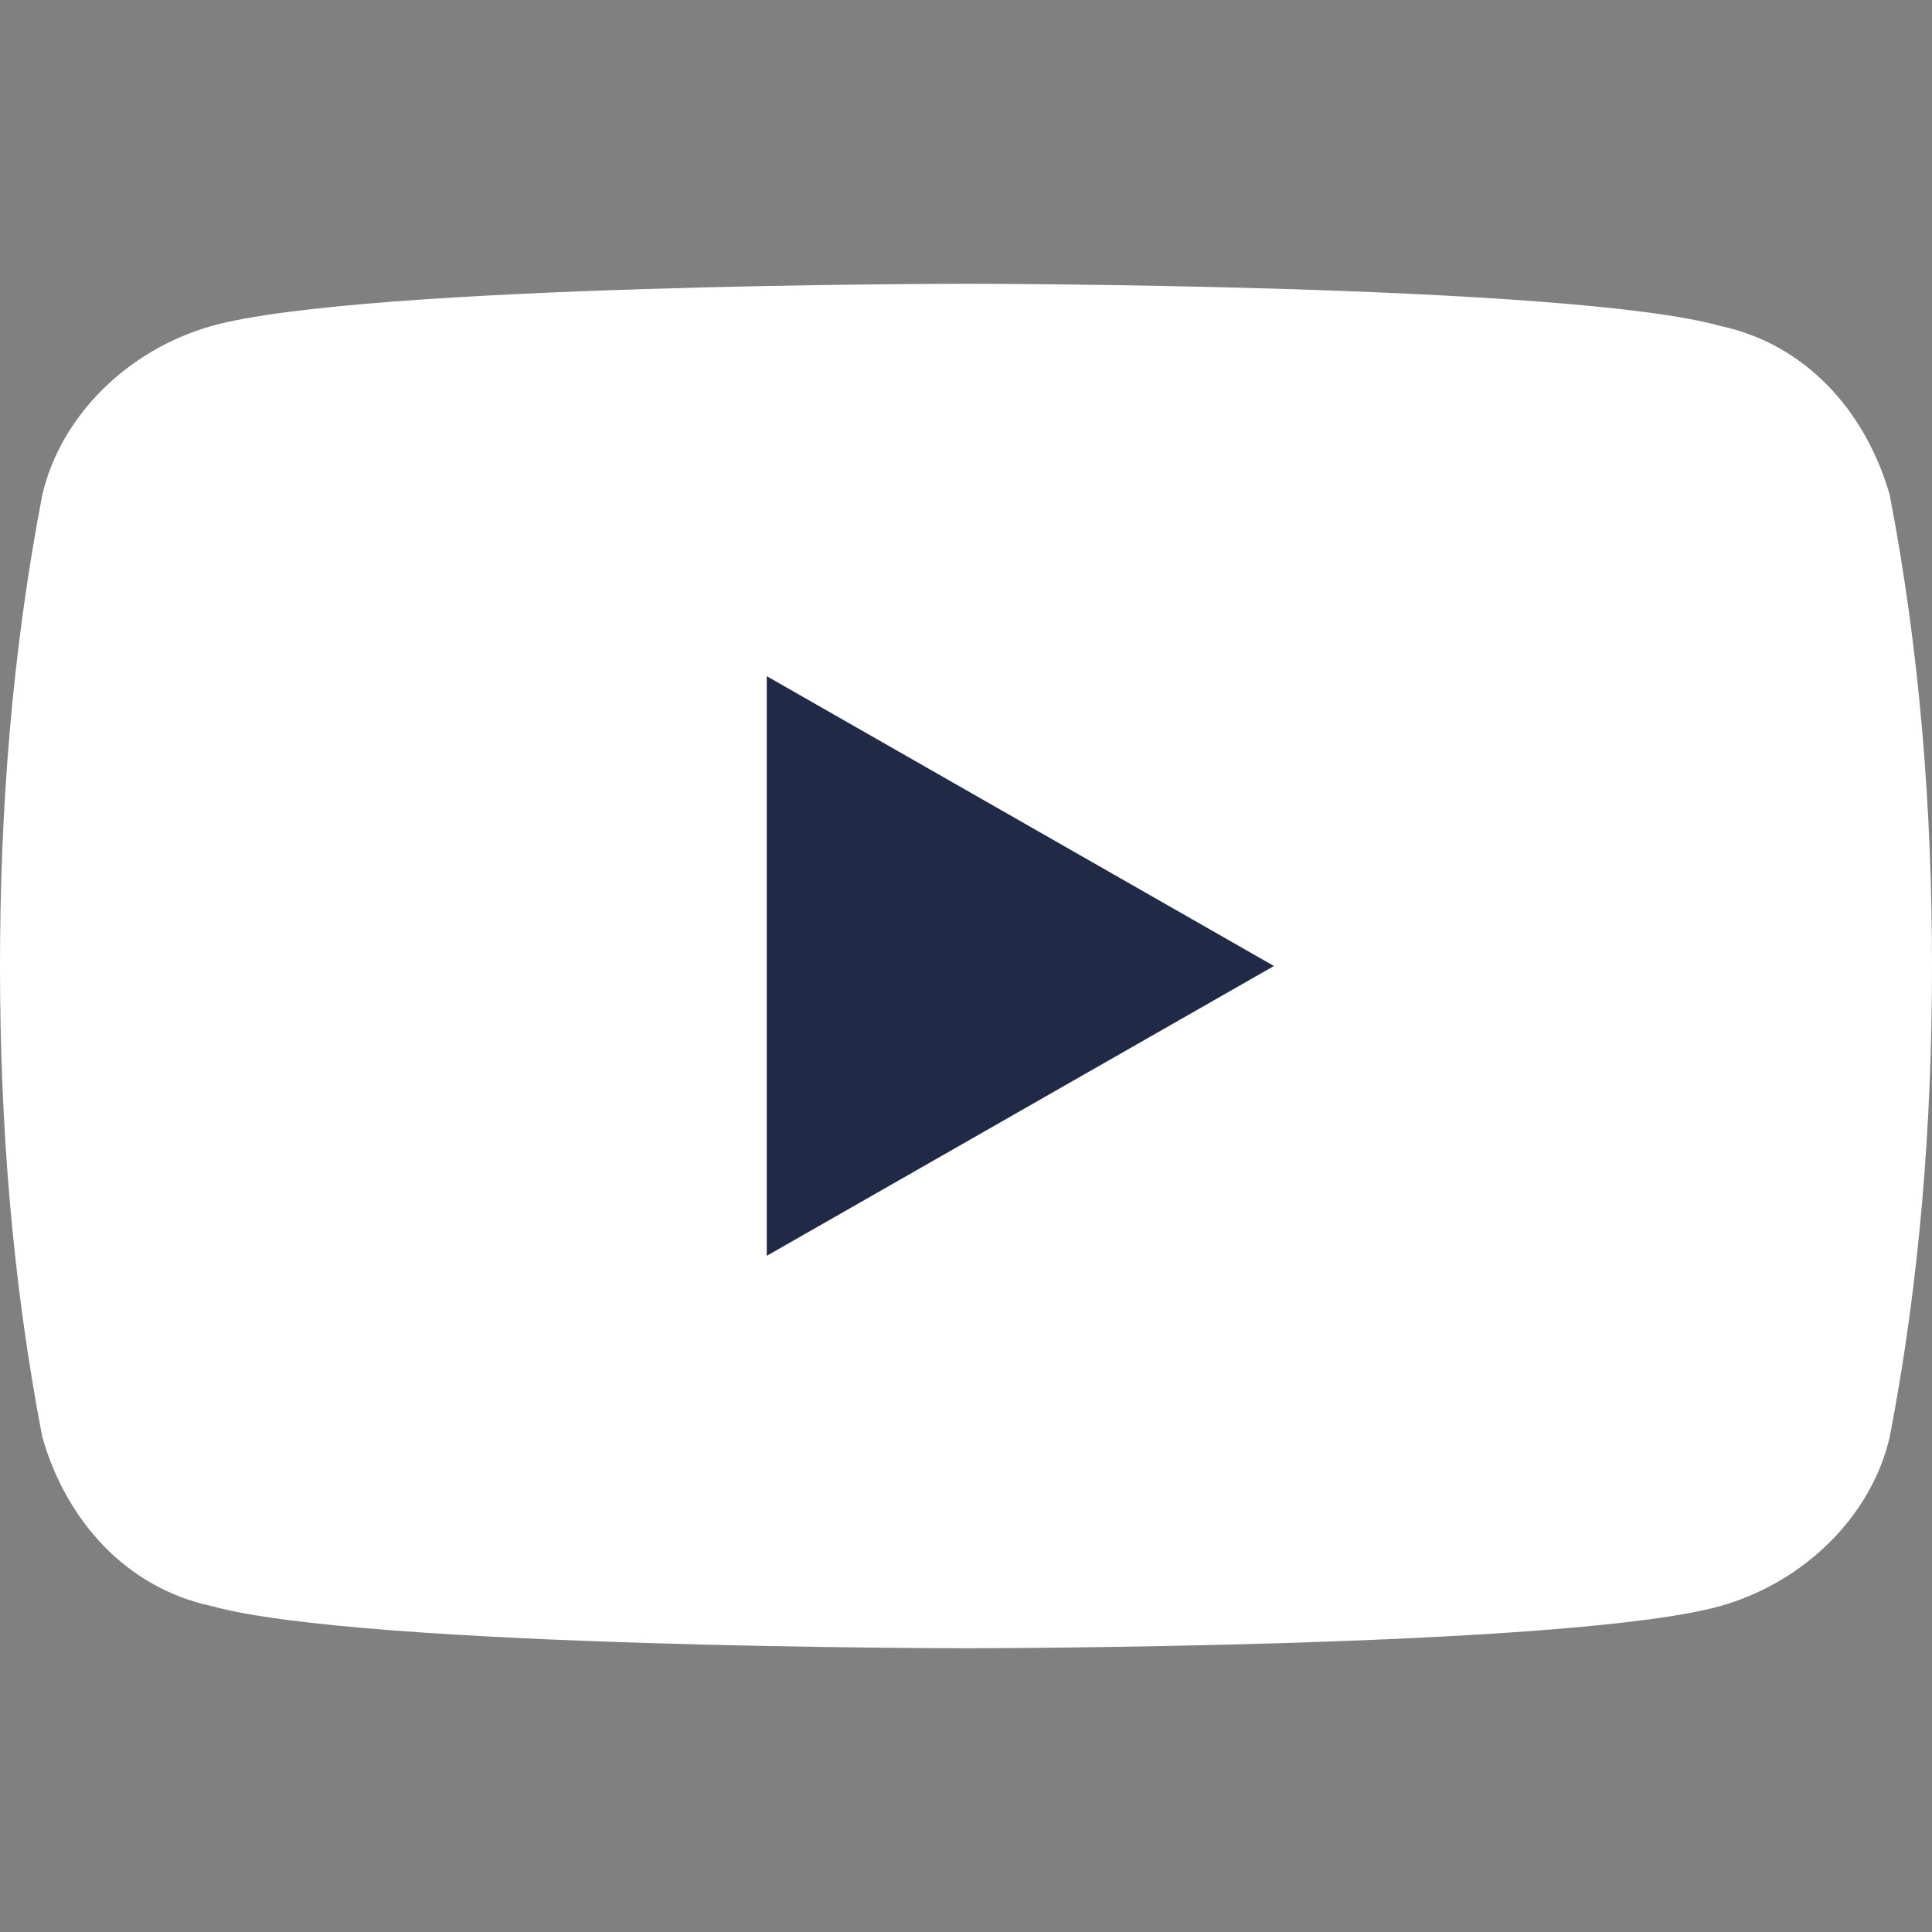
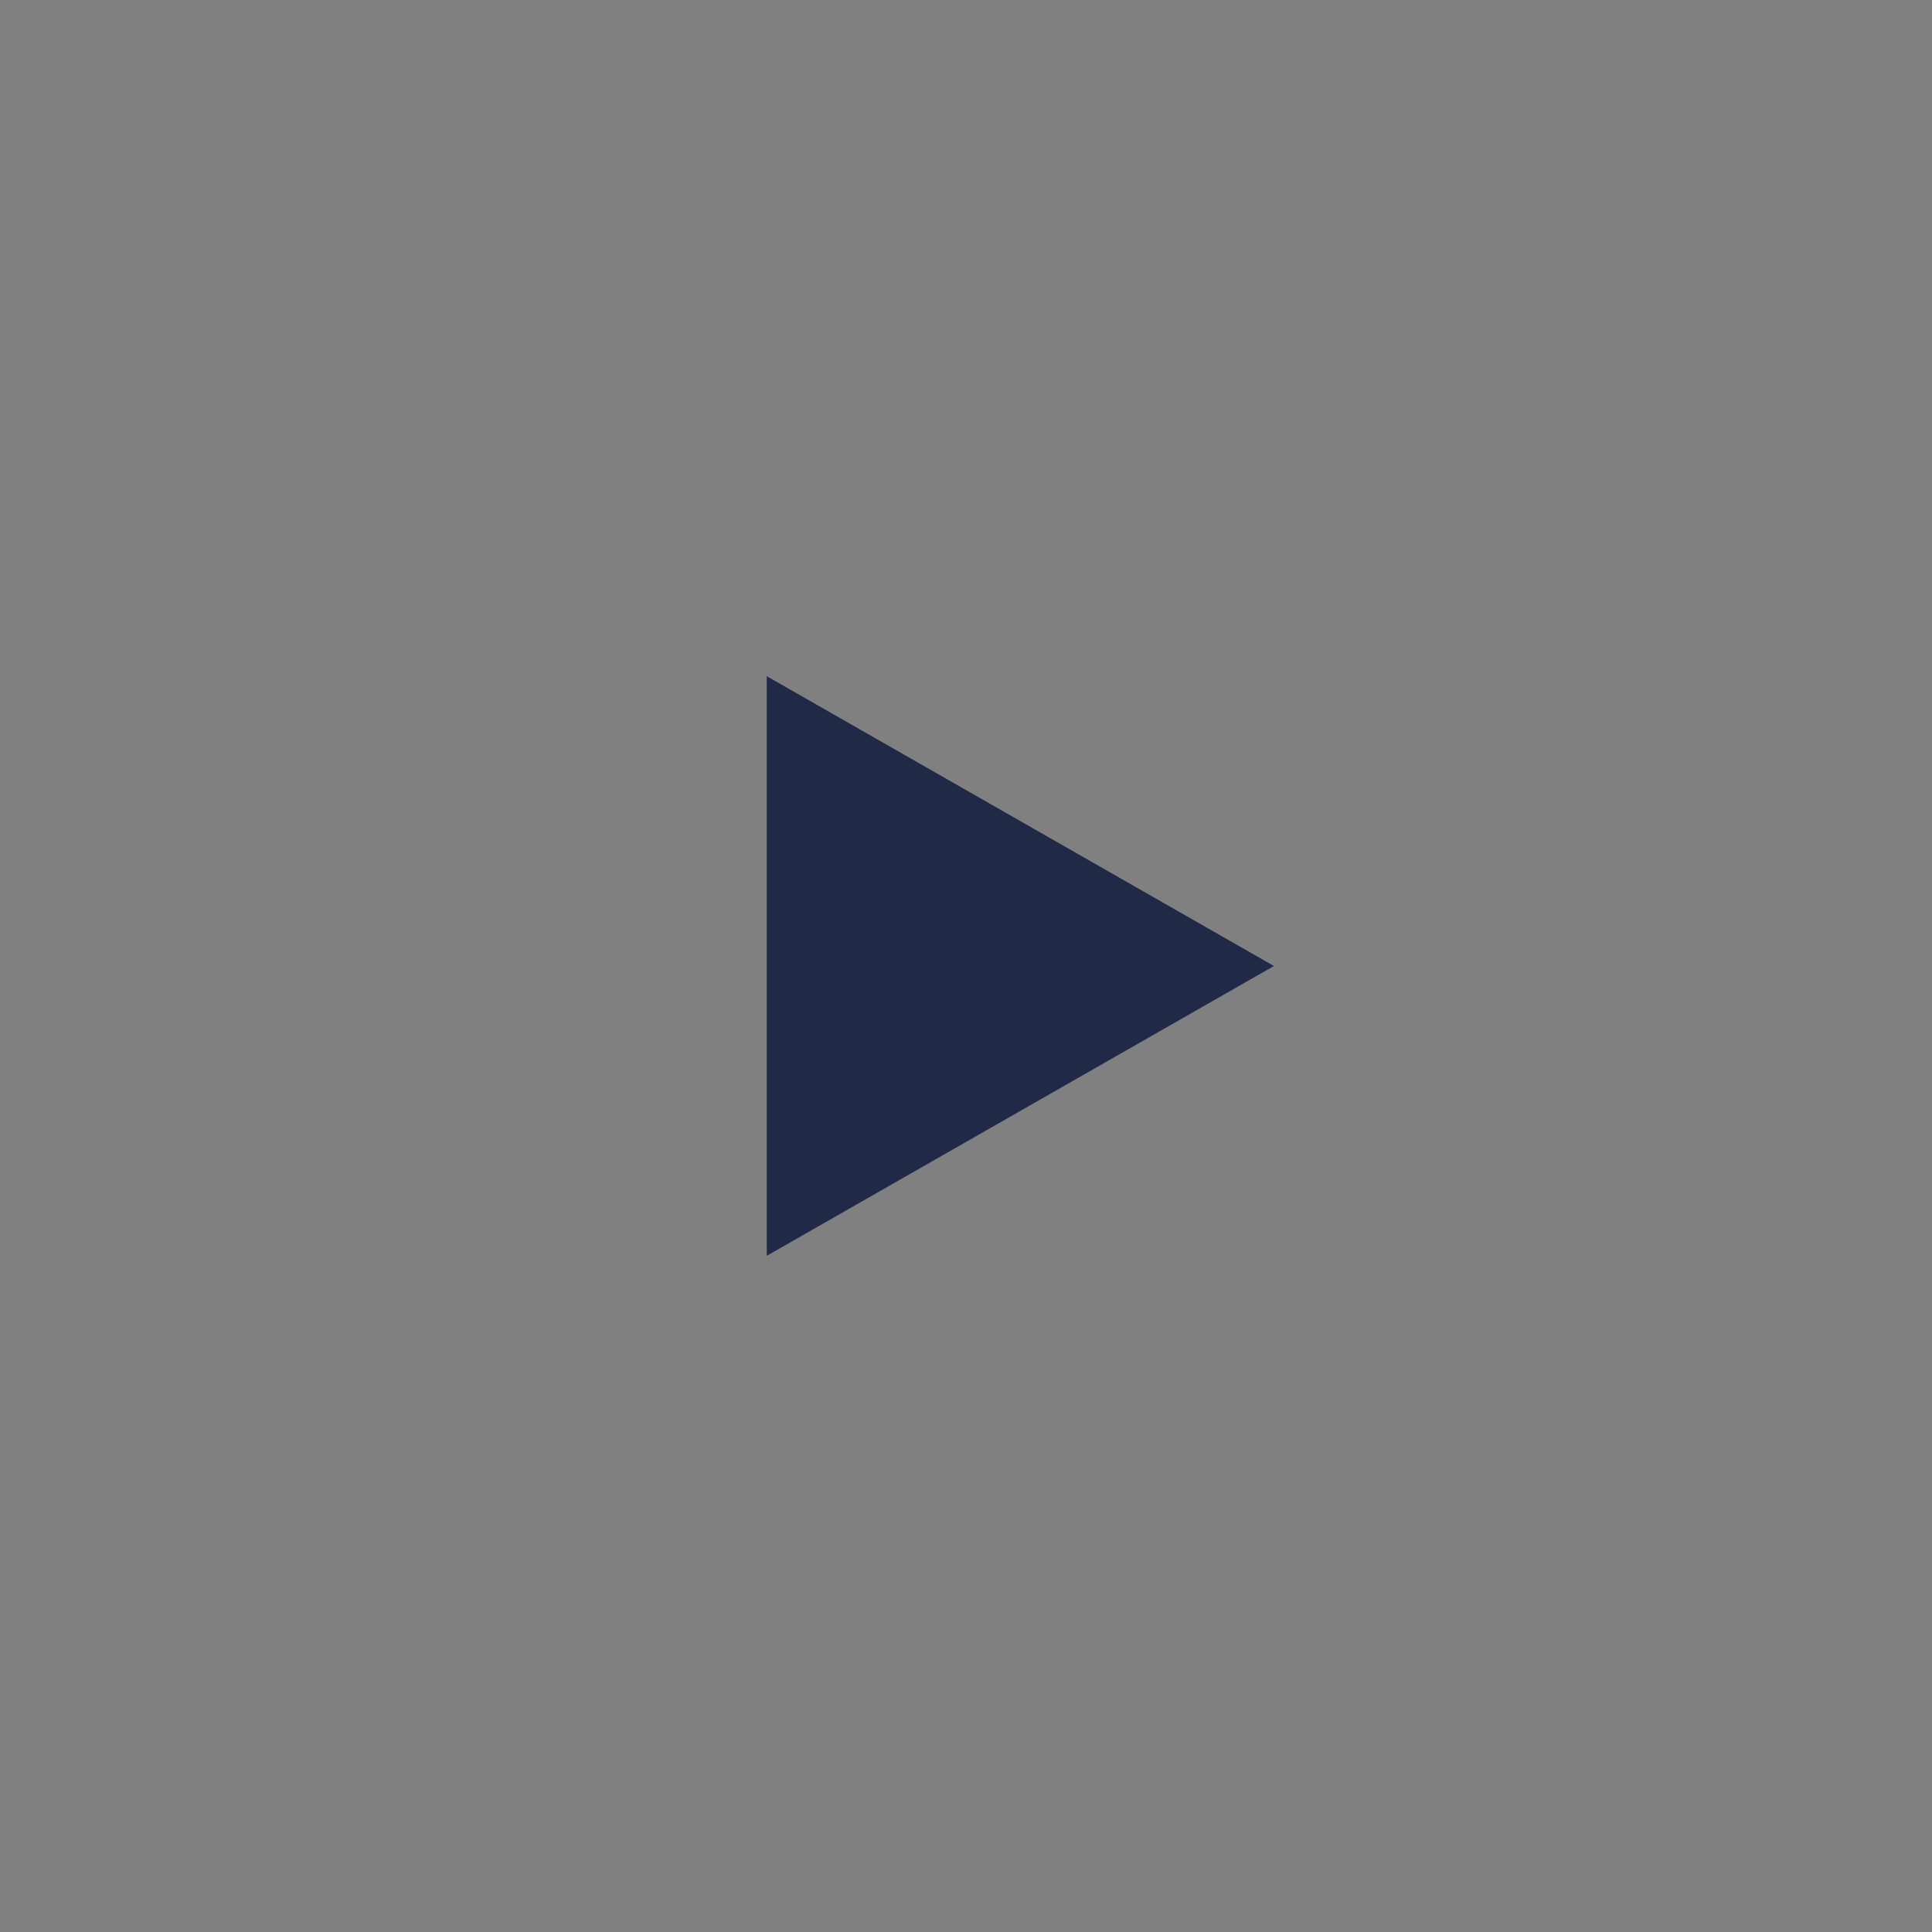
<svg xmlns="http://www.w3.org/2000/svg" id="_レイヤー_1" data-name="レイヤー 1" version="1.1" viewBox="0 0 32 32">
  <rect x="0" y="0" width="32" height="32" fill="#808080" stroke="none" />
  <defs>
    <style>
      .cls-1 {
        fill: none;
      }

      .cls-1, .cls-2, .cls-3 {
        stroke-width: 0px;
      }

      .cls-2 {
        fill: #202945;
      }

      .cls-3 {
        fill: #fff;
      }
    </style>
  </defs>
  <path class="cls-1" d="M0,0h32v32H0V0Z" />
  <g>
-     <path class="cls-3" d="M31.3,8.2c-.4-1.4-1.4-2.5-2.8-2.8-2.5-.7-12.5-.7-12.5-.7,0,0-10,0-12.5.7-1.4.4-2.5,1.5-2.8,2.8C.2,10.8,0,13.4,0,16c0,2.6.2,5.2.7,7.8.4,1.4,1.4,2.5,2.8,2.8,2.5.7,12.5.7,12.5.7,0,0,10,0,12.5-.7,1.4-.4,2.5-1.5,2.8-2.8.5-2.6.7-5.2.7-7.8,0-2.6-.2-5.2-.7-7.8Z" />
    <path class="cls-2" d="M12.7,20.8l8.4-4.8-8.4-4.8v9.5Z" />
  </g>
</svg>